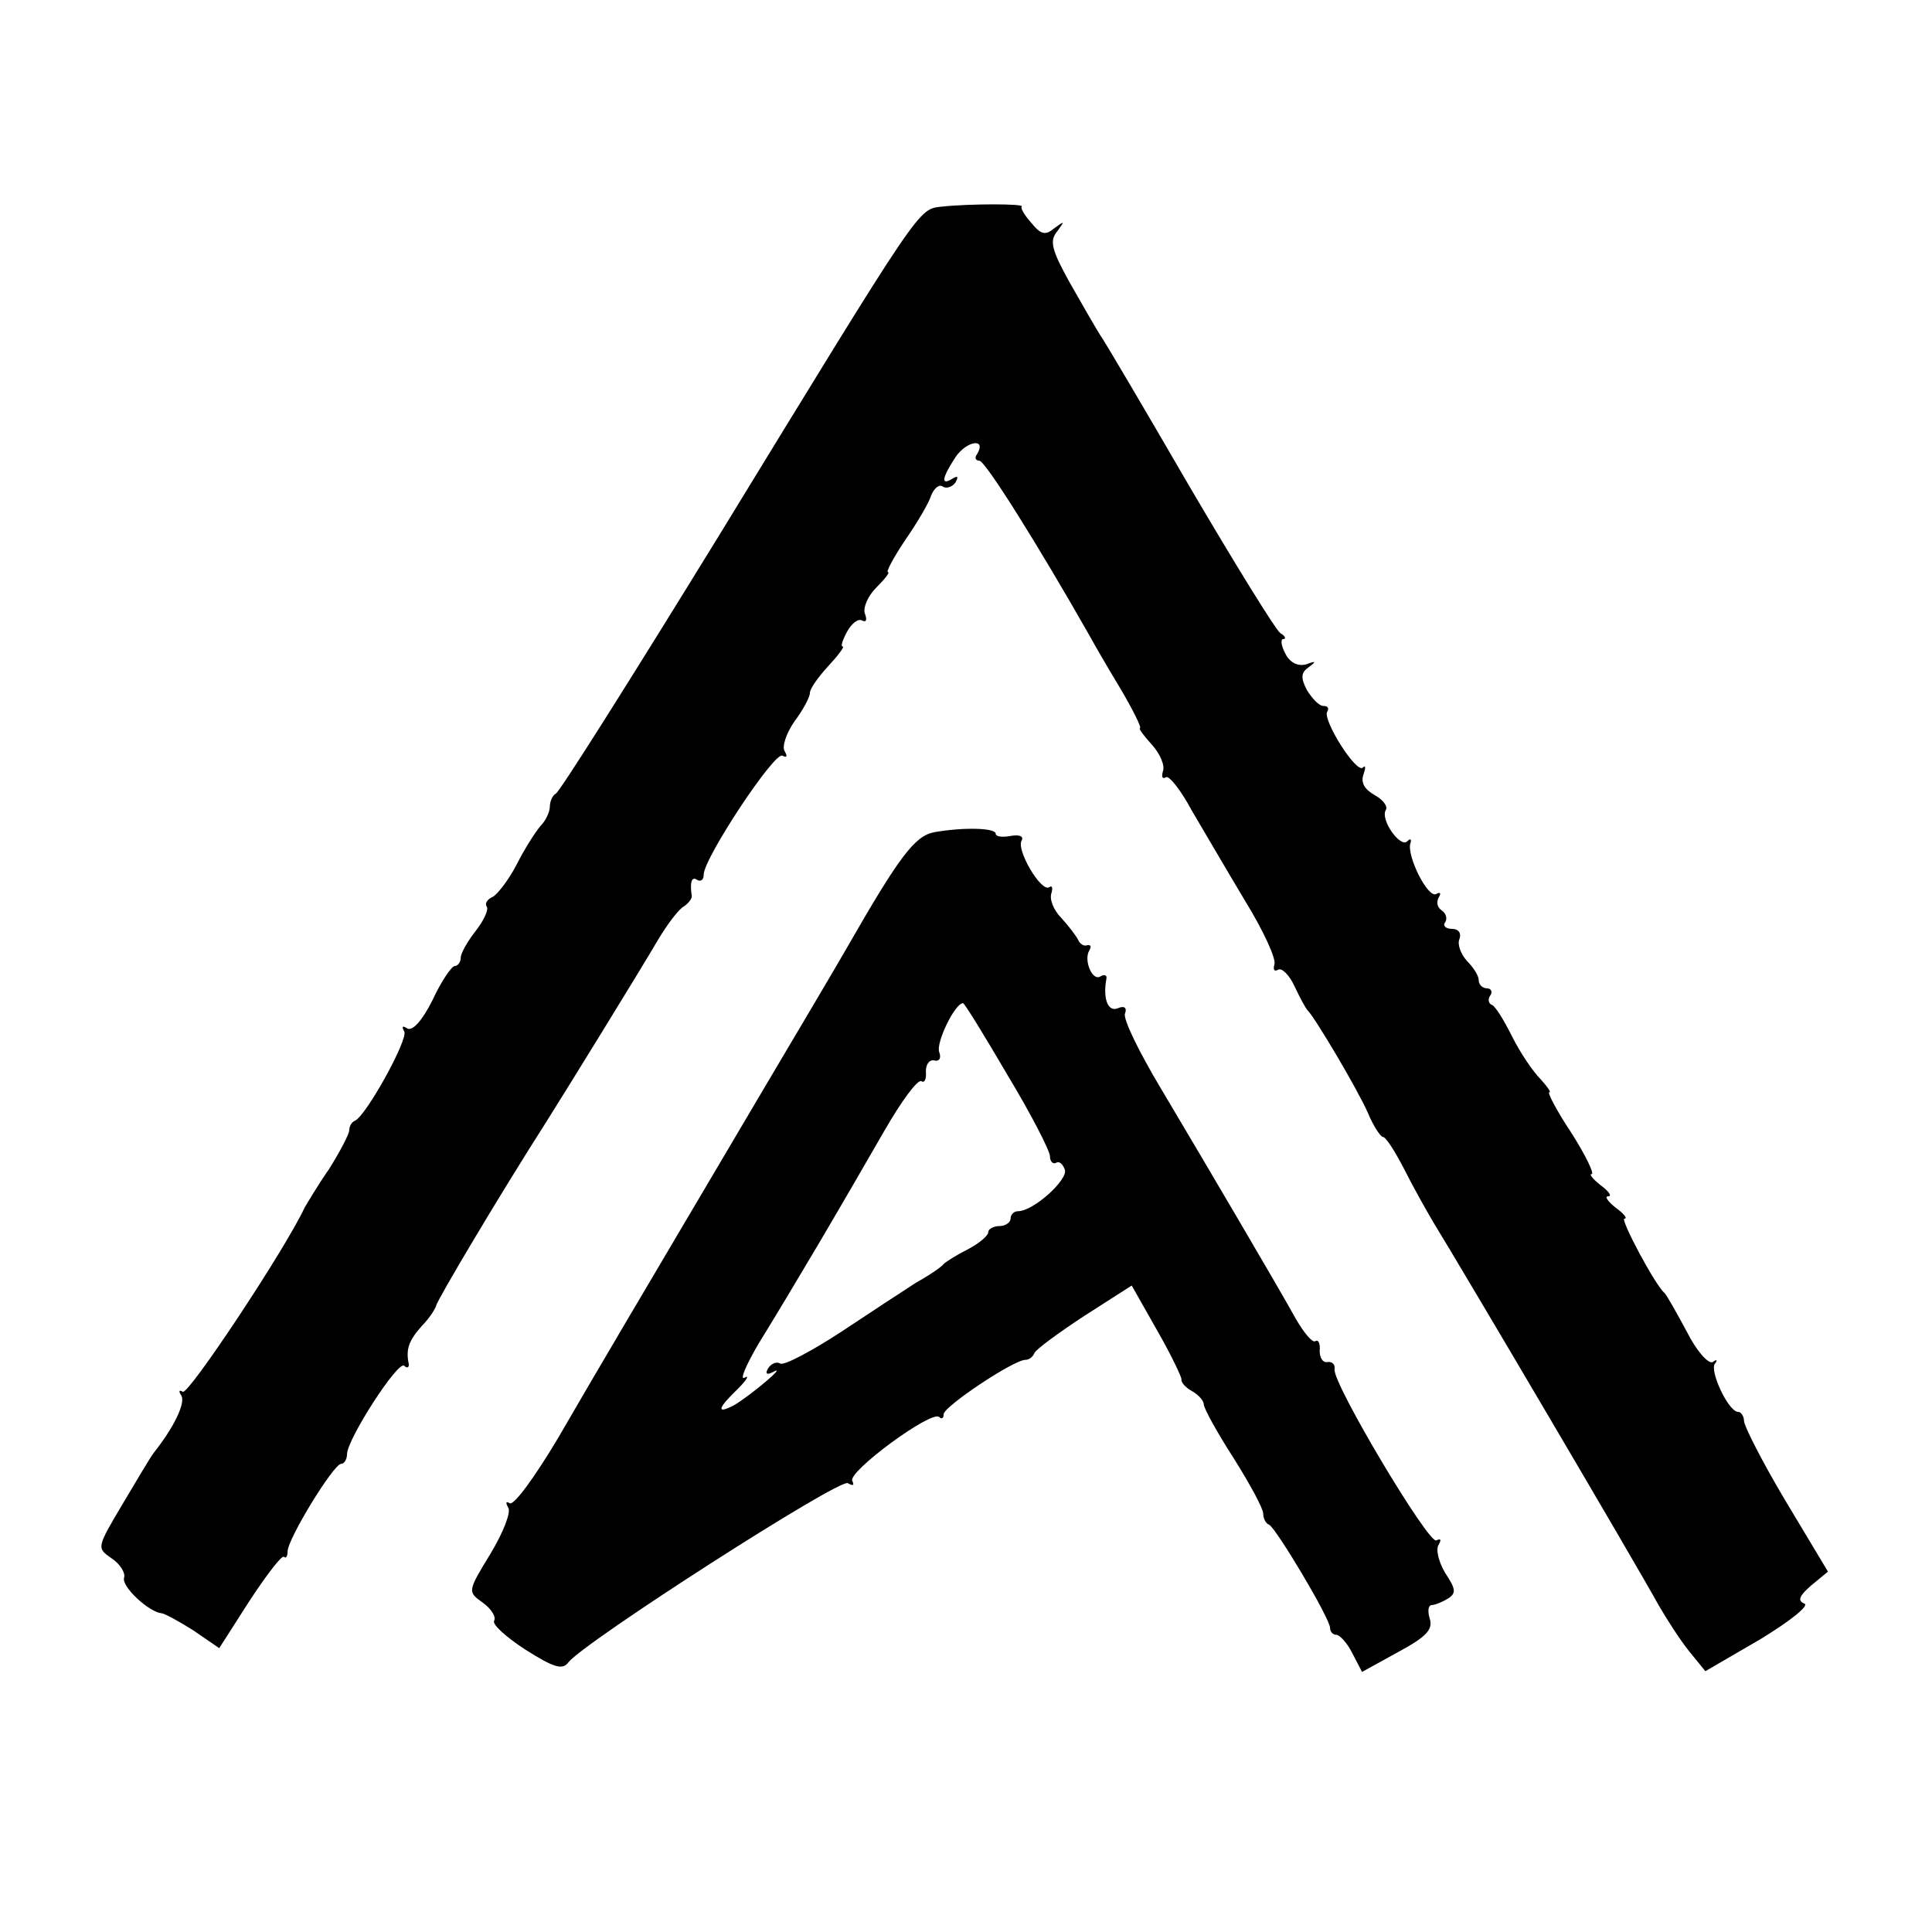
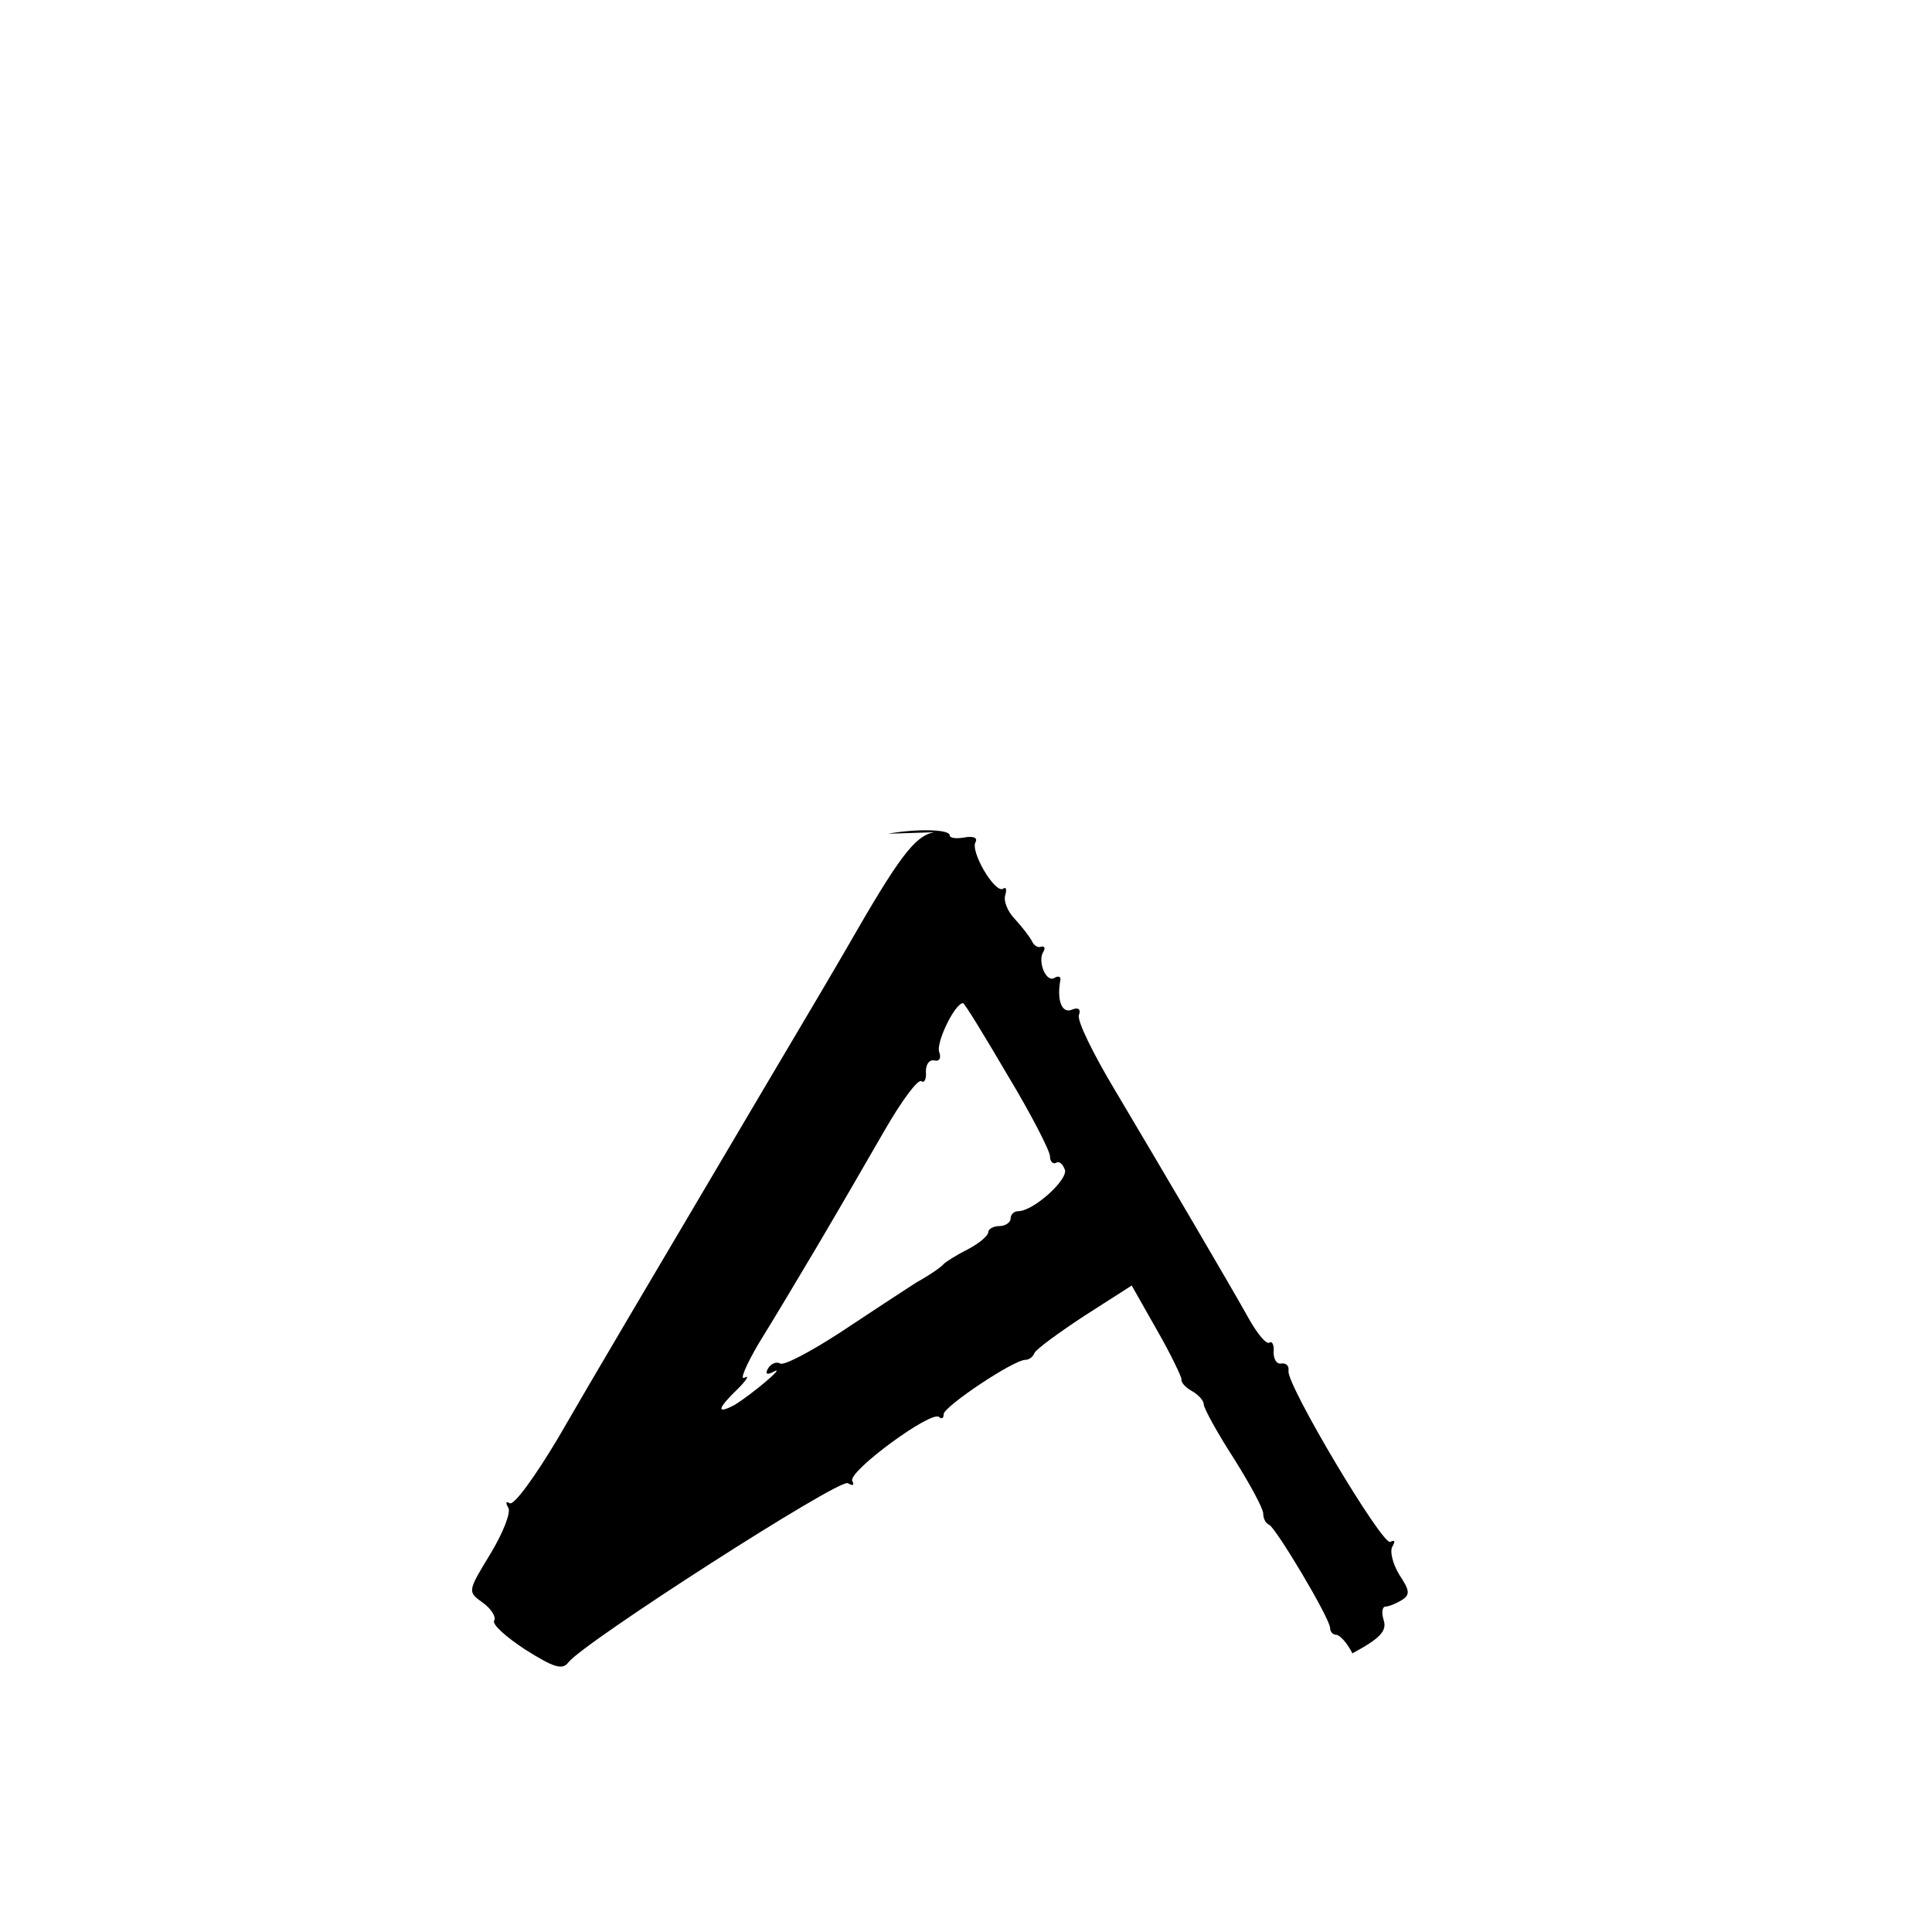
<svg xmlns="http://www.w3.org/2000/svg" version="1.0" width="260pt" height="260pt" viewBox="0 0 260 260" preserveAspectRatio="xMidYMid meet">
  <g transform="translate(0,260) scale(0.1,-0.1)" fill="#000000" stroke="none">
-     <path d="M1268 2322 c-33 -4 -24 9 -303 -447 -115 -187 -212 -341 -217 -343 -4 -2 -8 -10 -8 -17 0 -8 -6 -20 -13 -27 -6 -7 -21 -30 -32 -52 -11 -21 -26 -40 -32 -43 -7 -3 -11 -9 -8 -13 3 -4 -4 -19 -15 -33 -11 -14 -20 -30 -20 -36 0 -6 -4 -11 -8 -11 -4 0 -18 -20 -30 -46 -14 -28 -27 -42 -34 -38 -6 4 -8 3 -4 -4 6 -10 -51 -113 -66 -120 -5 -2 -8 -8 -8 -13 0 -5 -12 -28 -27 -52 -16 -23 -30 -47 -33 -52 -26 -56 -156 -252 -164 -248 -5 3 -6 1 -2 -5 6 -10 -10 -43 -37 -77 -4 -5 -23 -37 -42 -69 -35 -59 -35 -59 -15 -73 12 -8 19 -20 17 -26 -4 -12 33 -46 50 -48 4 0 24 -11 43 -23 l35 -24 41 64 c23 35 43 61 46 59 3 -3 5 1 5 7 0 17 62 118 72 118 4 0 8 6 8 13 0 20 69 127 77 119 4 -4 7 -2 6 3 -4 19 0 31 18 51 10 10 18 23 19 27 1 7 86 150 148 247 29 46 124 200 151 246 12 20 27 40 34 44 6 4 11 10 11 14 -3 19 0 27 7 22 5 -3 9 0 9 7 0 22 96 167 106 160 6 -3 7 -1 3 6 -4 6 2 24 13 40 12 16 21 33 21 39 0 5 11 21 25 36 13 14 22 26 19 26 -3 0 0 9 6 20 6 11 15 18 20 15 6 -3 7 1 4 9 -3 8 4 24 15 35 12 12 19 21 16 21 -3 0 7 19 23 43 16 23 32 50 35 60 4 10 11 16 16 12 5 -3 13 0 17 6 4 8 3 9 -4 5 -16 -10 -15 0 4 29 15 22 42 26 29 4 -4 -5 -2 -9 3 -9 8 0 81 -117 148 -235 6 -11 25 -44 42 -72 17 -29 29 -53 26 -53 -2 0 5 -10 16 -22 11 -12 18 -28 15 -36 -2 -7 -1 -11 4 -8 4 3 20 -17 35 -45 16 -27 48 -82 72 -122 24 -39 42 -78 39 -85 -2 -7 0 -10 5 -7 5 3 15 -7 22 -22 7 -15 15 -30 18 -33 10 -10 67 -106 81 -138 7 -17 17 -32 20 -32 4 0 16 -19 28 -42 12 -24 30 -56 40 -73 40 -65 274 -462 303 -515 11 -19 29 -47 41 -62 l22 -27 74 43 c41 25 67 46 59 48 -9 4 -7 10 9 24 l23 19 -57 95 c-31 52 -56 101 -56 108 0 6 -4 12 -8 12 -13 0 -39 56 -31 65 4 5 2 6 -3 2 -6 -3 -22 15 -35 41 -14 26 -27 49 -30 52 -13 11 -60 100 -54 100 5 0 -1 7 -12 15 -10 8 -15 15 -10 15 6 0 1 7 -10 15 -10 8 -16 15 -12 15 4 0 -8 25 -27 55 -20 30 -33 55 -30 55 3 0 -3 8 -12 18 -10 10 -27 35 -38 57 -11 22 -23 42 -28 43 -4 2 -5 8 -1 13 3 5 0 9 -5 9 -6 0 -11 5 -11 11 0 6 -7 17 -16 26 -8 9 -13 22 -10 29 3 8 -1 14 -10 14 -8 0 -13 4 -9 9 3 5 1 12 -5 16 -6 4 -7 11 -4 17 4 6 2 8 -3 5 -11 -7 -40 51 -35 68 2 6 0 7 -4 3 -9 -10 -37 29 -29 42 3 5 -4 14 -15 20 -14 8 -19 17 -15 28 3 9 3 13 -1 9 -9 -8 -54 64 -48 75 3 5 1 8 -5 8 -6 0 -15 10 -22 21 -9 17 -8 24 2 31 11 8 10 9 -3 4 -11 -3 -22 2 -28 14 -6 11 -7 20 -3 20 4 0 3 4 -4 8 -6 4 -61 93 -122 197 -61 105 -115 197 -121 205 -5 8 -23 39 -40 69 -25 45 -28 57 -17 70 10 14 10 14 -4 4 -12 -10 -18 -9 -31 7 -9 10 -15 20 -13 22 5 4 -70 4 -107 0z" />
-     <path d="M1257 1480 c-26 -5 -47 -33 -117 -155 -9 -16 -61 -104 -115 -195 -166 -281 -220 -372 -275 -467 -30 -50 -58 -89 -64 -86 -5 3 -6 1 -2 -6 4 -6 -7 -34 -24 -62 -31 -51 -31 -51 -10 -66 11 -8 18 -19 15 -24 -3 -5 16 -22 42 -39 38 -24 50 -28 58 -17 21 27 365 248 376 241 7 -4 9 -3 6 3 -7 12 107 96 117 86 3 -3 6 -2 6 4 0 10 94 73 110 73 5 0 10 4 12 9 2 5 32 27 67 50 l64 41 34 -60 c19 -33 33 -63 33 -66 -1 -4 5 -11 14 -16 9 -5 16 -13 16 -18 0 -5 18 -38 40 -72 22 -35 40 -68 40 -75 0 -6 3 -13 8 -15 9 -4 82 -126 82 -139 0 -5 4 -9 8 -9 5 0 15 -11 22 -25 l13 -25 49 27 c37 20 47 30 42 45 -3 10 -2 18 3 18 4 0 14 4 22 9 11 7 10 13 -4 34 -9 15 -13 32 -9 38 4 7 3 9 -3 6 -10 -6 -139 210 -137 230 1 7 -3 11 -10 10 -6 -1 -10 6 -10 15 1 10 -2 16 -6 13 -4 -2 -15 11 -26 30 -25 45 -115 198 -181 309 -30 50 -52 95 -49 102 3 8 -1 11 -10 7 -13 -5 -20 13 -15 40 1 5 -3 6 -8 3 -11 -7 -23 22 -15 35 3 5 2 8 -3 7 -4 -2 -10 2 -12 7 -3 6 -13 19 -23 30 -10 10 -16 25 -13 33 2 7 1 11 -3 8 -11 -7 -45 51 -37 63 3 6 -4 8 -15 6 -11 -2 -20 -1 -20 3 0 8 -44 9 -83 2z m99 -327 c32 -53 57 -102 57 -109 0 -7 4 -11 8 -9 4 3 9 -1 12 -9 5 -13 -42 -56 -63 -56 -5 0 -10 -4 -10 -10 0 -5 -7 -10 -15 -10 -8 0 -15 -4 -15 -8 0 -5 -12 -15 -27 -23 -16 -8 -30 -17 -33 -20 -3 -4 -19 -15 -37 -25 -17 -11 -63 -41 -102 -67 -40 -26 -76 -45 -81 -42 -5 3 -12 0 -16 -6 -5 -8 -2 -10 7 -5 19 10 -31 -32 -53 -45 -25 -13 -22 -4 5 22 12 12 16 19 9 15 -7 -4 2 17 19 46 18 29 54 89 80 133 26 44 66 113 89 153 23 40 45 70 50 67 4 -3 7 3 6 13 0 9 4 16 11 15 7 -2 10 3 7 11 -5 12 21 66 32 66 2 0 29 -44 60 -97z" />
+     <path d="M1257 1480 c-26 -5 -47 -33 -117 -155 -9 -16 -61 -104 -115 -195 -166 -281 -220 -372 -275 -467 -30 -50 -58 -89 -64 -86 -5 3 -6 1 -2 -6 4 -6 -7 -34 -24 -62 -31 -51 -31 -51 -10 -66 11 -8 18 -19 15 -24 -3 -5 16 -22 42 -39 38 -24 50 -28 58 -17 21 27 365 248 376 241 7 -4 9 -3 6 3 -7 12 107 96 117 86 3 -3 6 -2 6 4 0 10 94 73 110 73 5 0 10 4 12 9 2 5 32 27 67 50 l64 41 34 -60 c19 -33 33 -63 33 -66 -1 -4 5 -11 14 -16 9 -5 16 -13 16 -18 0 -5 18 -38 40 -72 22 -35 40 -68 40 -75 0 -6 3 -13 8 -15 9 -4 82 -126 82 -139 0 -5 4 -9 8 -9 5 0 15 -11 22 -25 c37 20 47 30 42 45 -3 10 -2 18 3 18 4 0 14 4 22 9 11 7 10 13 -4 34 -9 15 -13 32 -9 38 4 7 3 9 -3 6 -10 -6 -139 210 -137 230 1 7 -3 11 -10 10 -6 -1 -10 6 -10 15 1 10 -2 16 -6 13 -4 -2 -15 11 -26 30 -25 45 -115 198 -181 309 -30 50 -52 95 -49 102 3 8 -1 11 -10 7 -13 -5 -20 13 -15 40 1 5 -3 6 -8 3 -11 -7 -23 22 -15 35 3 5 2 8 -3 7 -4 -2 -10 2 -12 7 -3 6 -13 19 -23 30 -10 10 -16 25 -13 33 2 7 1 11 -3 8 -11 -7 -45 51 -37 63 3 6 -4 8 -15 6 -11 -2 -20 -1 -20 3 0 8 -44 9 -83 2z m99 -327 c32 -53 57 -102 57 -109 0 -7 4 -11 8 -9 4 3 9 -1 12 -9 5 -13 -42 -56 -63 -56 -5 0 -10 -4 -10 -10 0 -5 -7 -10 -15 -10 -8 0 -15 -4 -15 -8 0 -5 -12 -15 -27 -23 -16 -8 -30 -17 -33 -20 -3 -4 -19 -15 -37 -25 -17 -11 -63 -41 -102 -67 -40 -26 -76 -45 -81 -42 -5 3 -12 0 -16 -6 -5 -8 -2 -10 7 -5 19 10 -31 -32 -53 -45 -25 -13 -22 -4 5 22 12 12 16 19 9 15 -7 -4 2 17 19 46 18 29 54 89 80 133 26 44 66 113 89 153 23 40 45 70 50 67 4 -3 7 3 6 13 0 9 4 16 11 15 7 -2 10 3 7 11 -5 12 21 66 32 66 2 0 29 -44 60 -97z" />
  </g>
</svg>